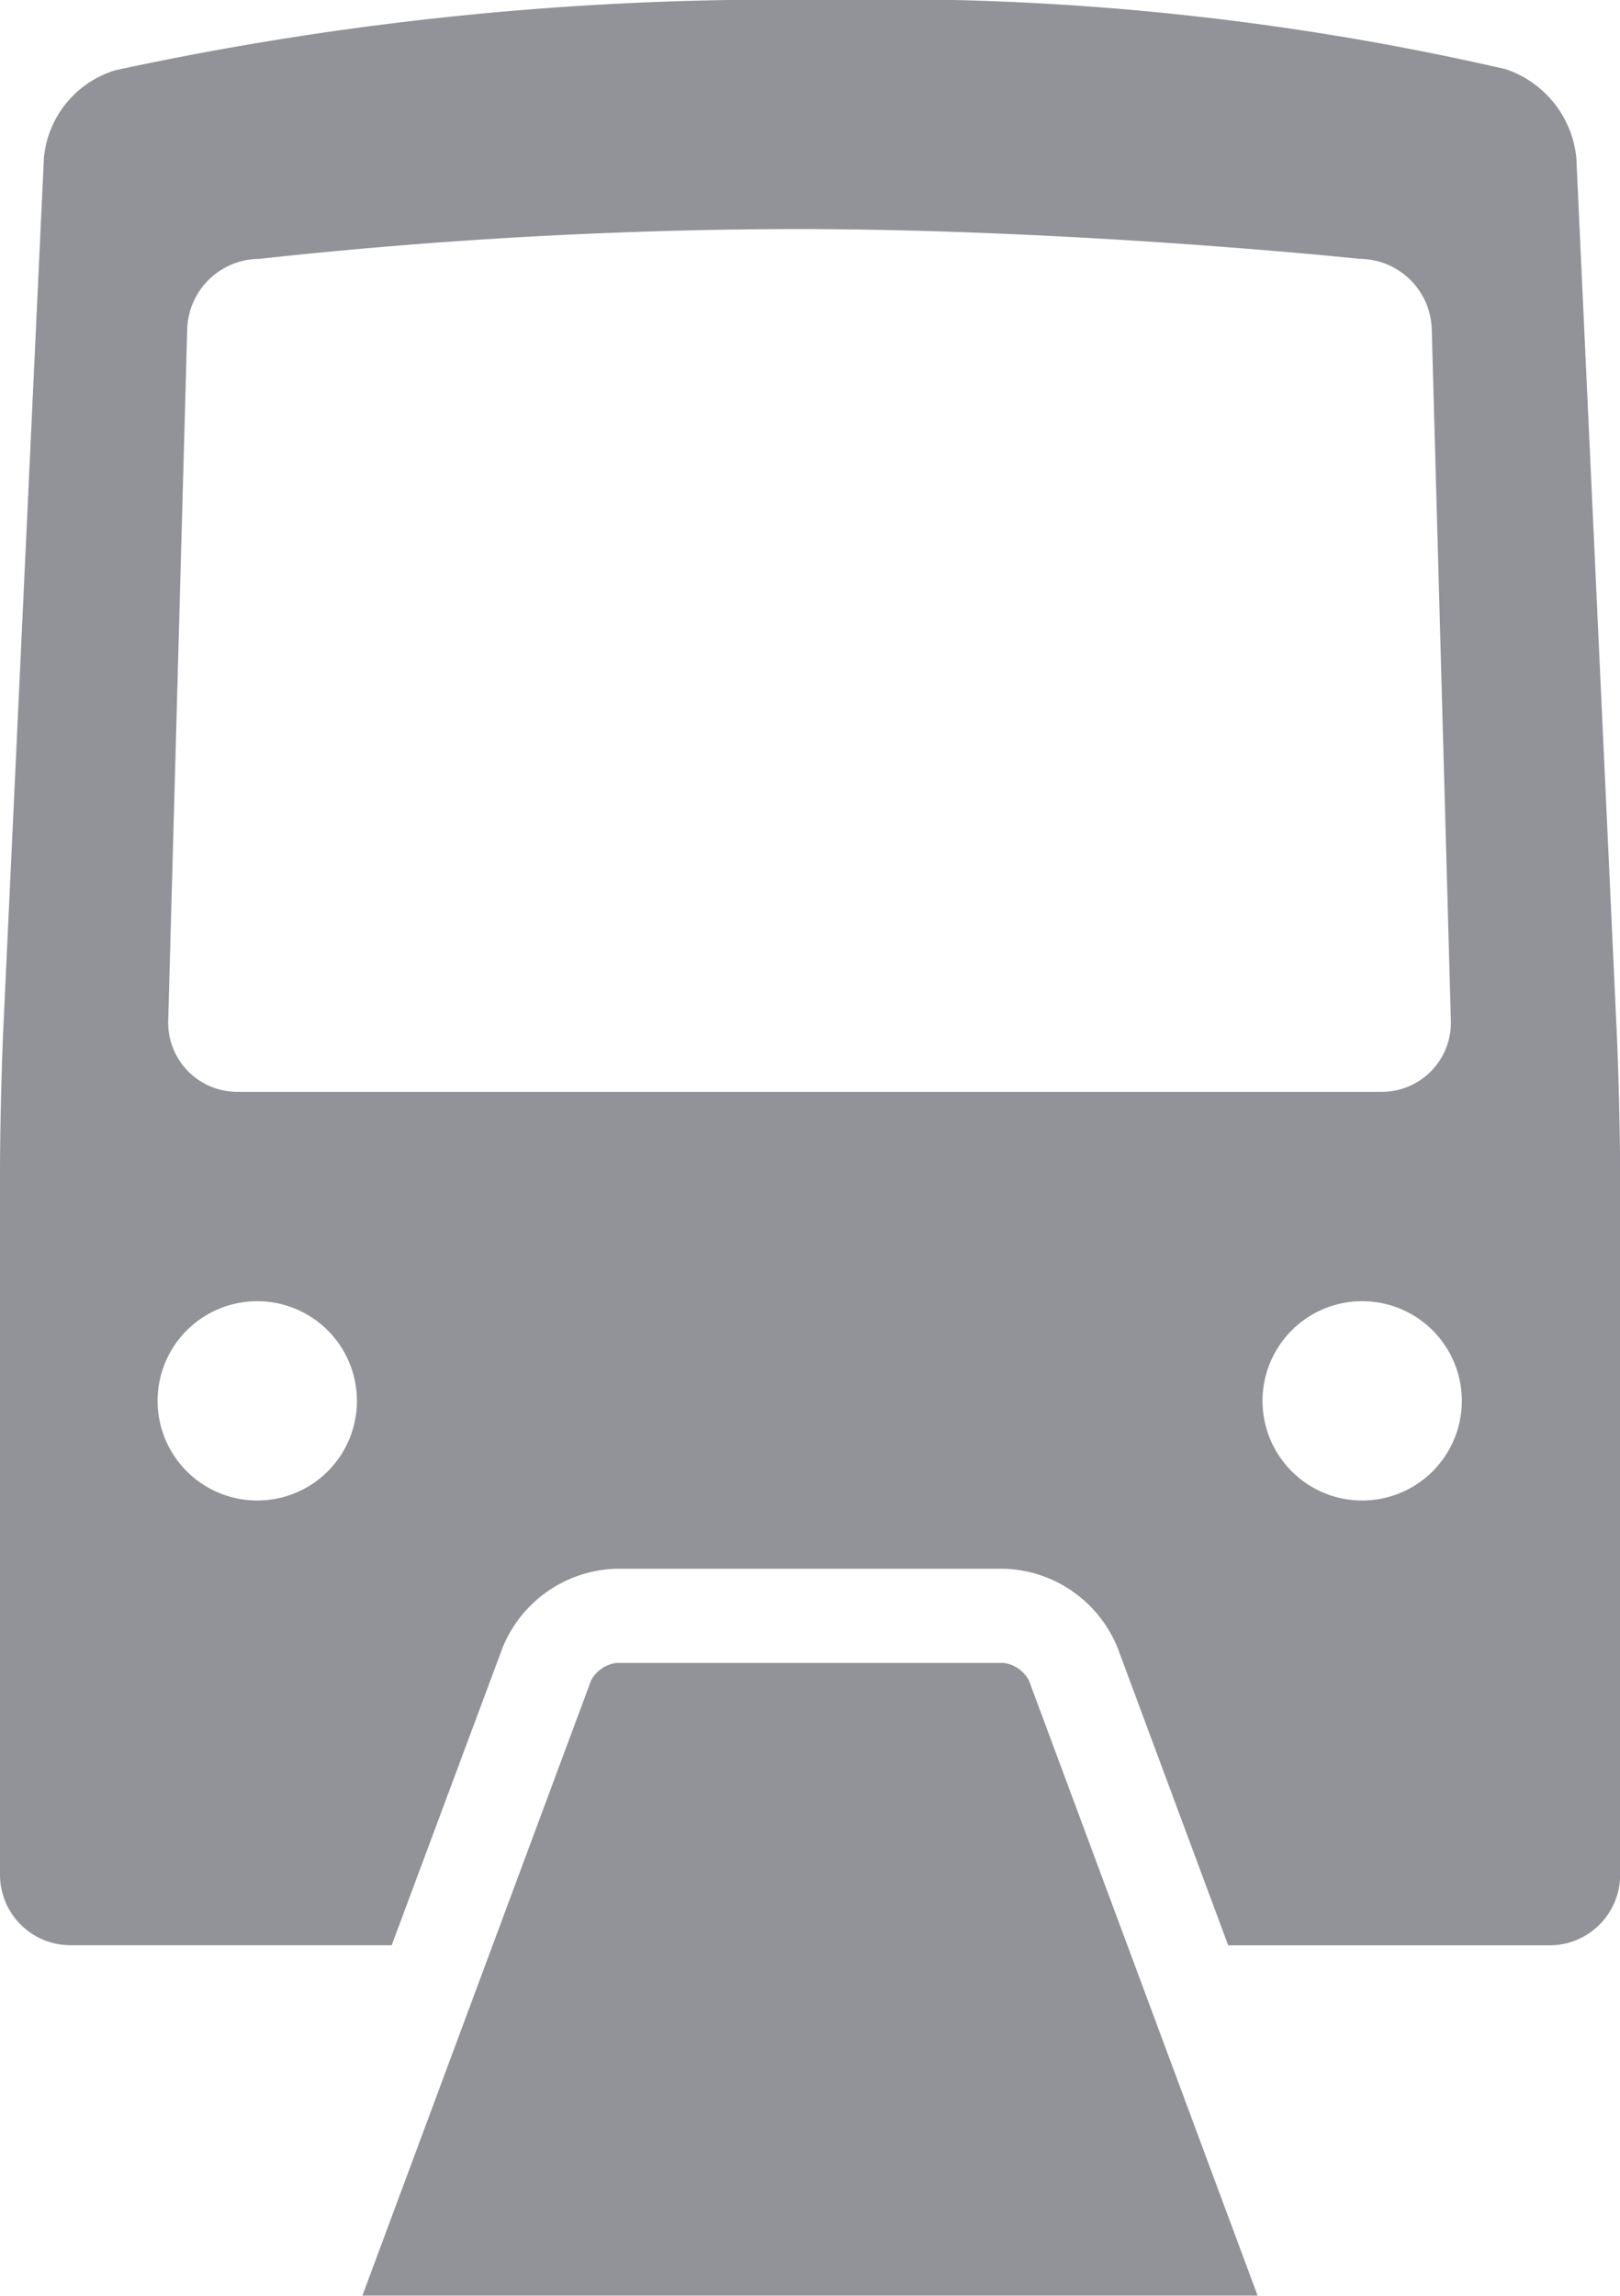
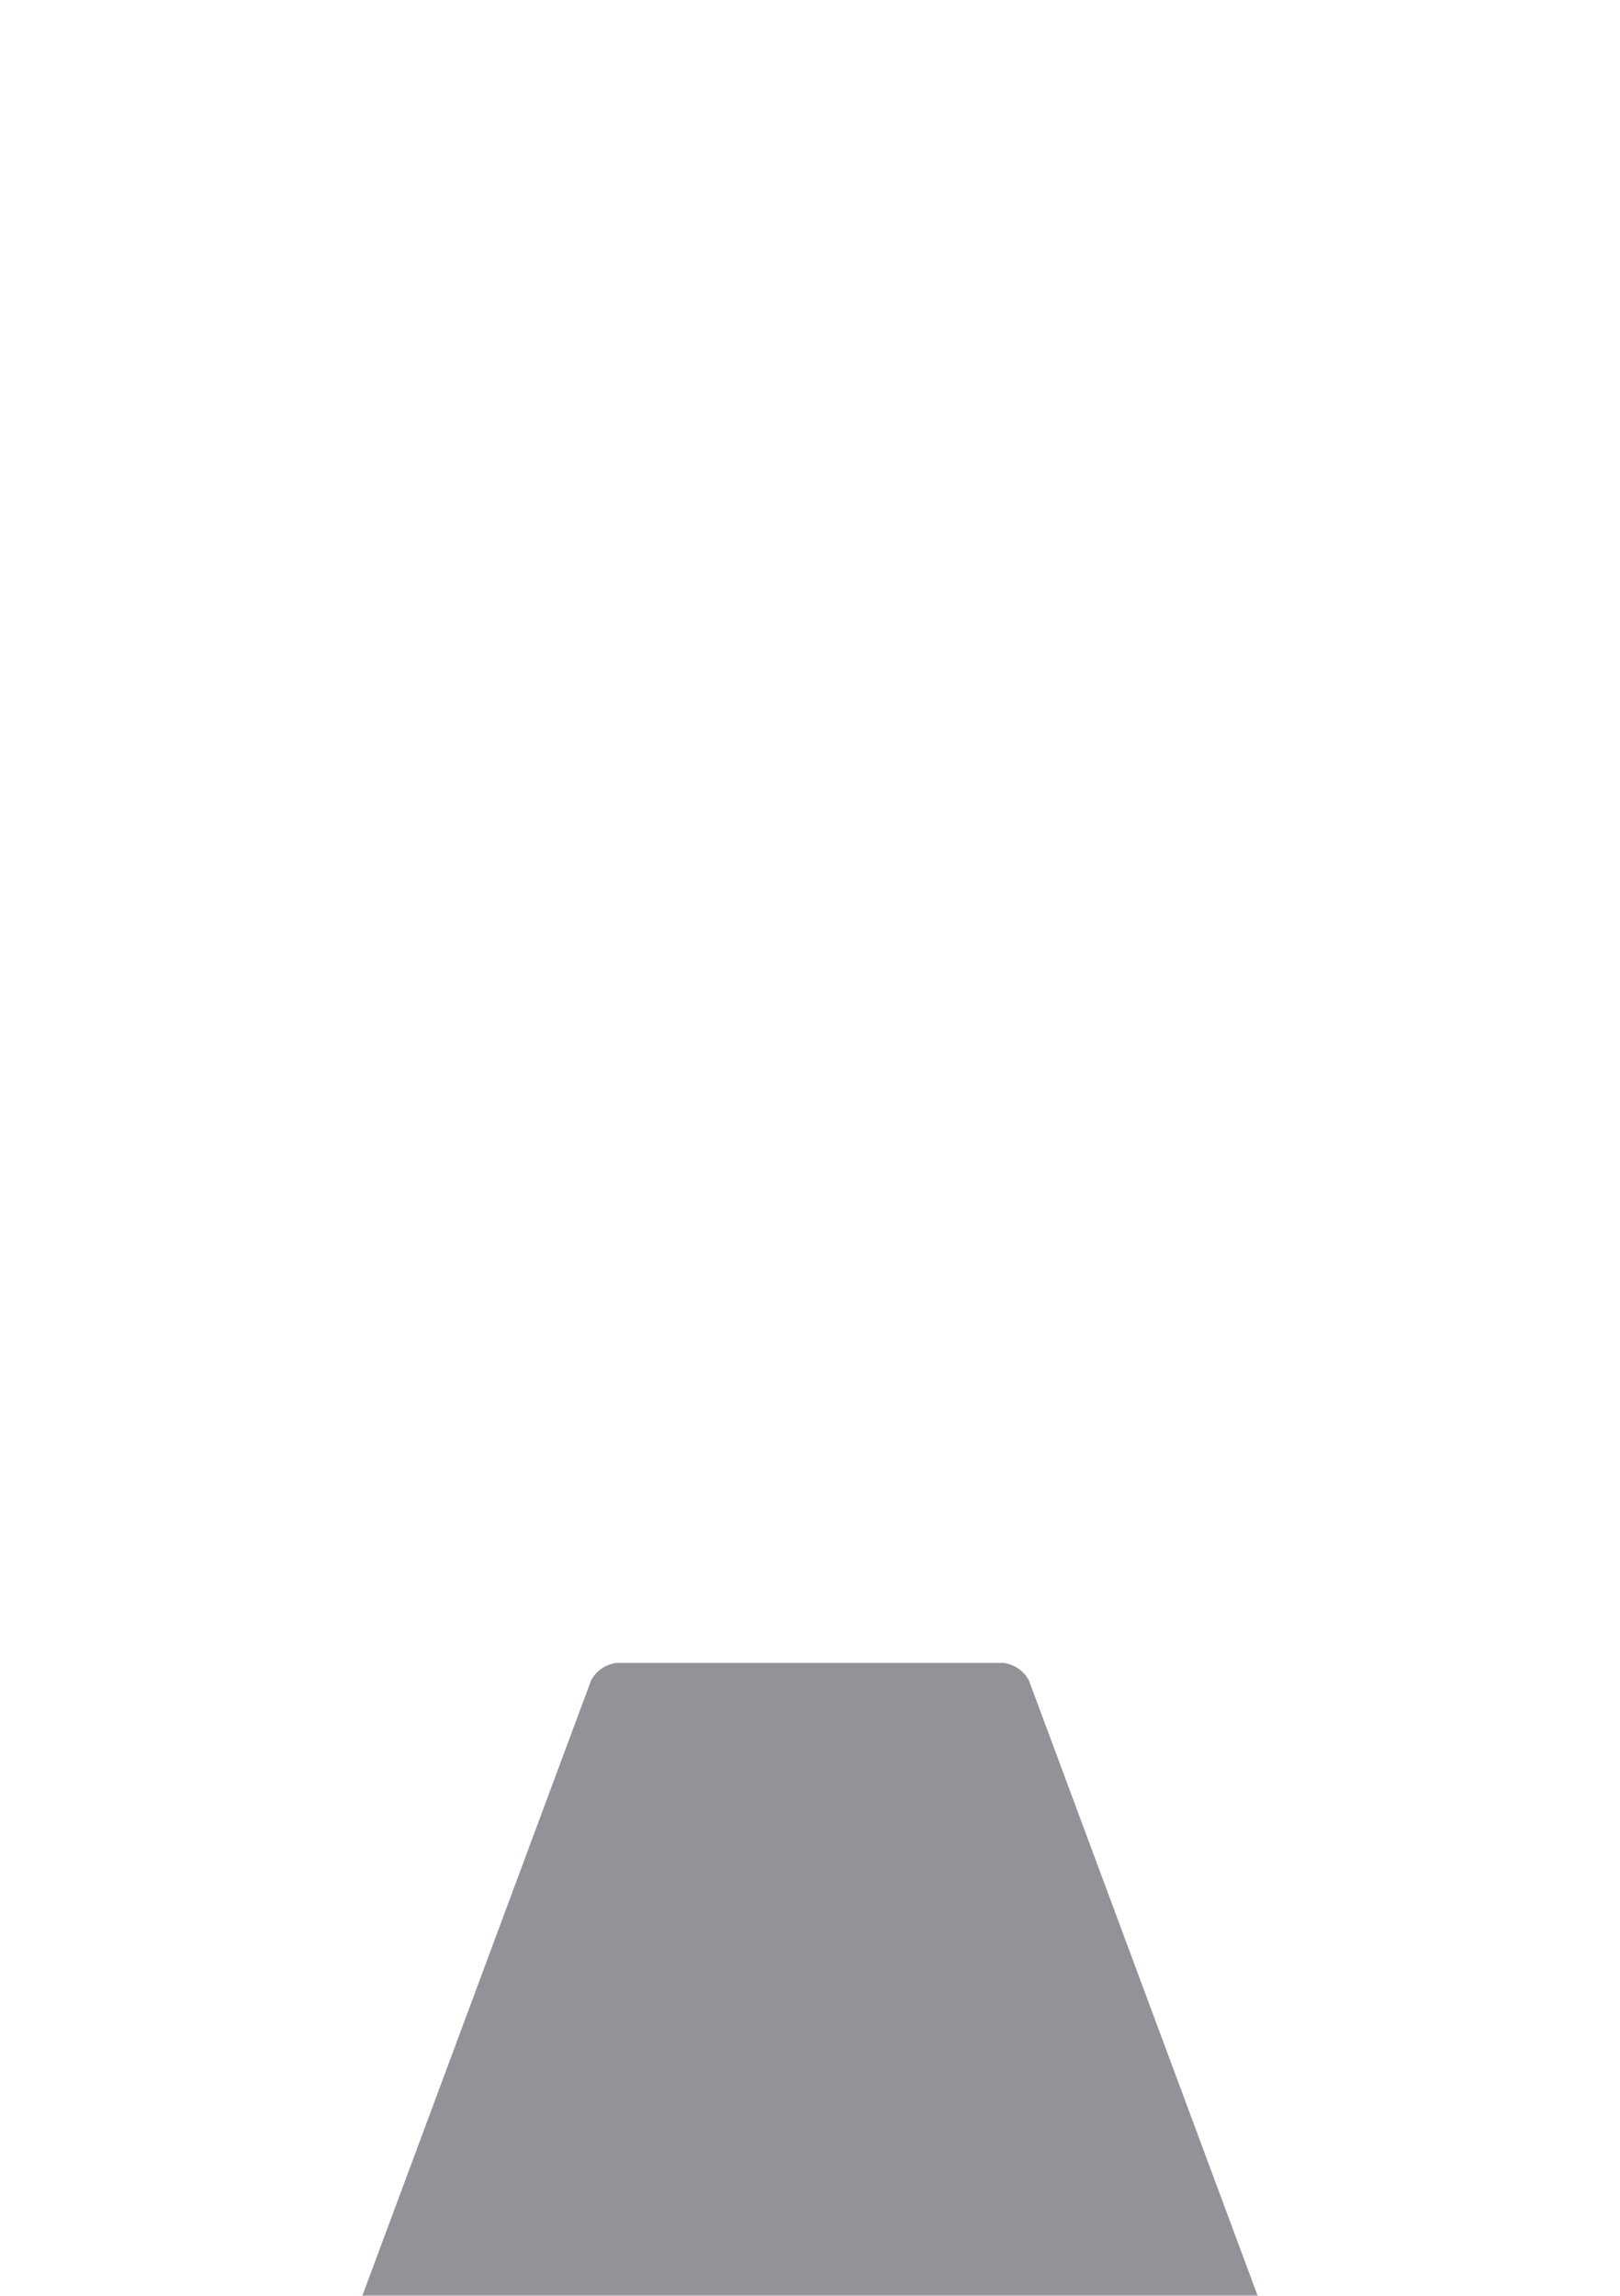
<svg xmlns="http://www.w3.org/2000/svg" width="14.062" height="19.926" viewBox="0 0 14.062 19.926">
  <g id="ico_bus_gray" opacity="0.52">
    <g id="Group_40409" data-name="Group 40409" transform="translate(0 0)">
-       <path id="Path_8917" data-name="Path 8917" d="M14.033,8.946l-.35-7.574A.906.906,0,0,0,13.068.6a23.852,23.852,0,0,0-5.9-.6A27.249,27.249,0,0,0,1,.61a.88.88,0,0,0-.619.761L.028,8.946C.013,9.281,0,9.83,0,10.165v6.109a.612.612,0,0,0,.61.61H3.4L4.363,14.3a1.1,1.1,0,0,1,.985-.684H8.714A1.1,1.1,0,0,1,9.7,14.3l.961,2.585h2.792a.612.612,0,0,0,.61-.61V10.165C14.062,9.83,14.049,9.281,14.033,8.946Zm-11.8,4.078a.865.865,0,1,1,.865-.865A.864.864,0,0,1,2.237,13.024ZM2.06,9.477a.6.6,0,0,1-.6-.61l.165-6.01a.629.629,0,0,1,.624-.61,43.774,43.774,0,0,1,4.635-.259c2.474,0,4.92.259,4.92.259a.629.629,0,0,1,.624.61l.166,6.01a.6.6,0,0,1-.6.61Zm9.764,3.547a.865.865,0,1,1,.865-.865.865.865,0,0,1-.865.865Z" transform="translate(0 0)" fill="#2c303c" />
      <path id="Path_8918" data-name="Path 8918" d="M71.427,301.511a.294.294,0,0,0-.217-.151H67.844a.294.294,0,0,0-.217.151l-1.986,5.342h7.772l-1.986-5.342Z" transform="translate(-62.496 -286.926)" fill="#2c303c" />
    </g>
  </g>
</svg>